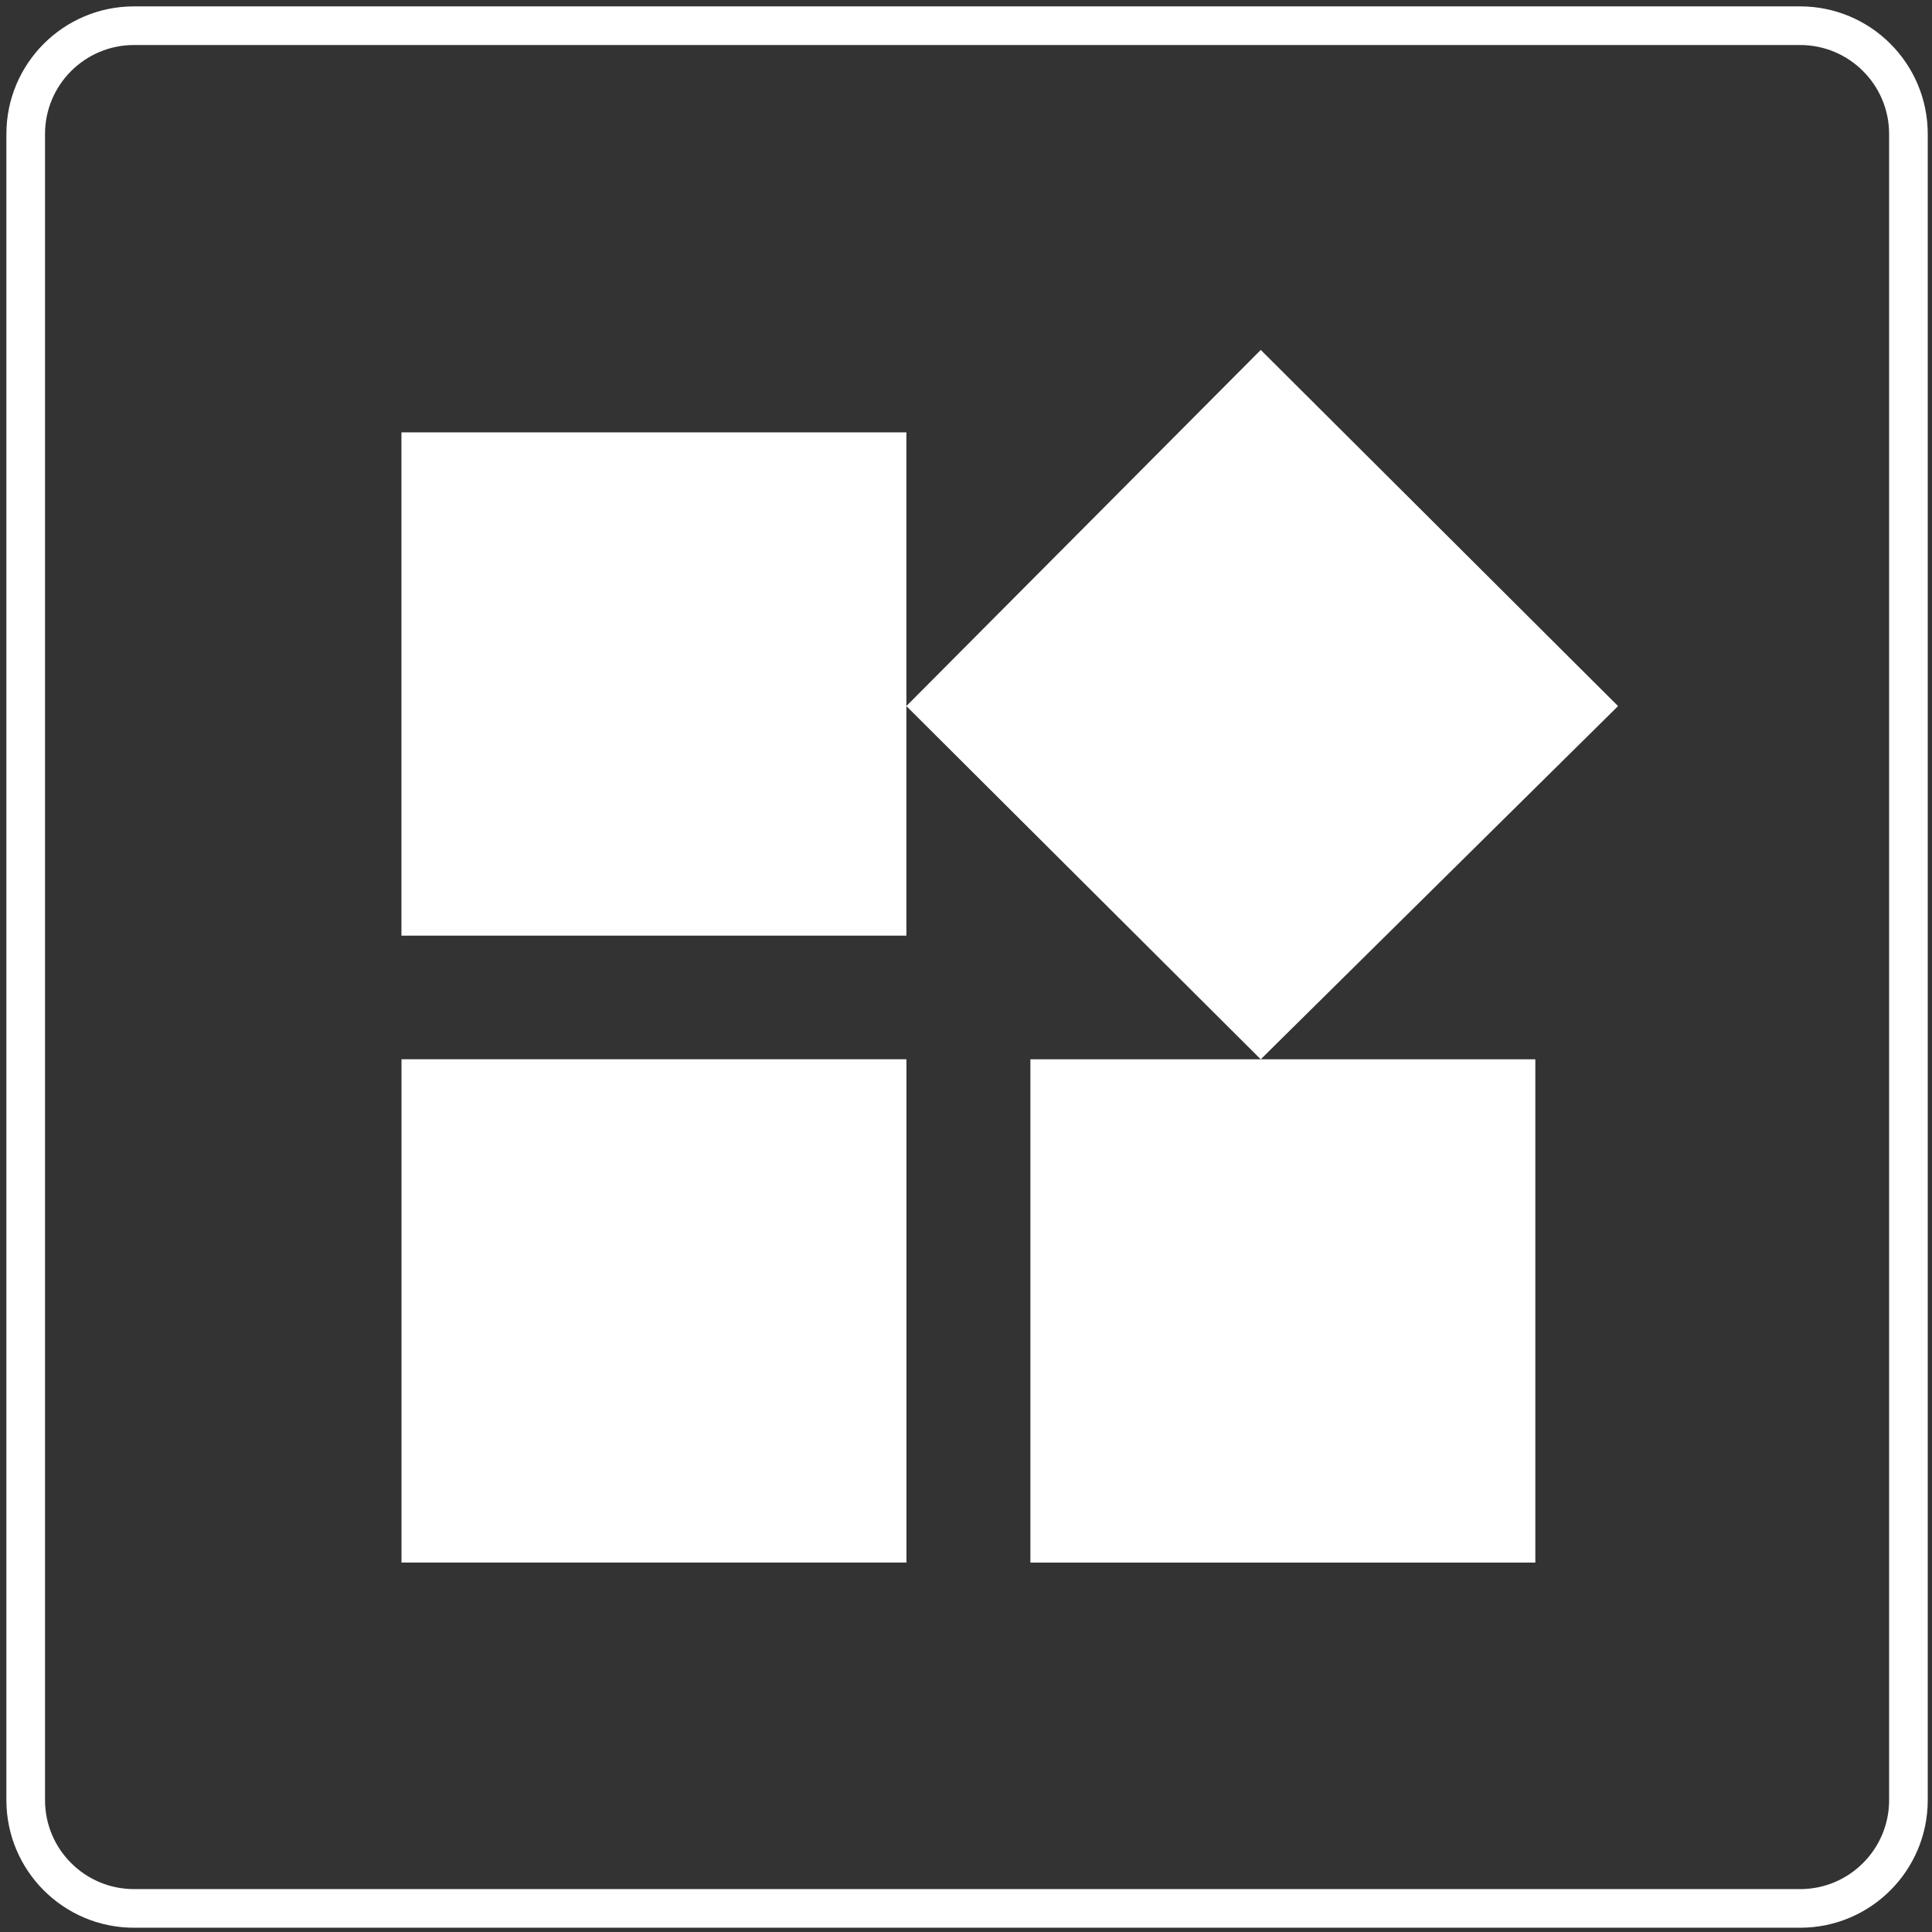
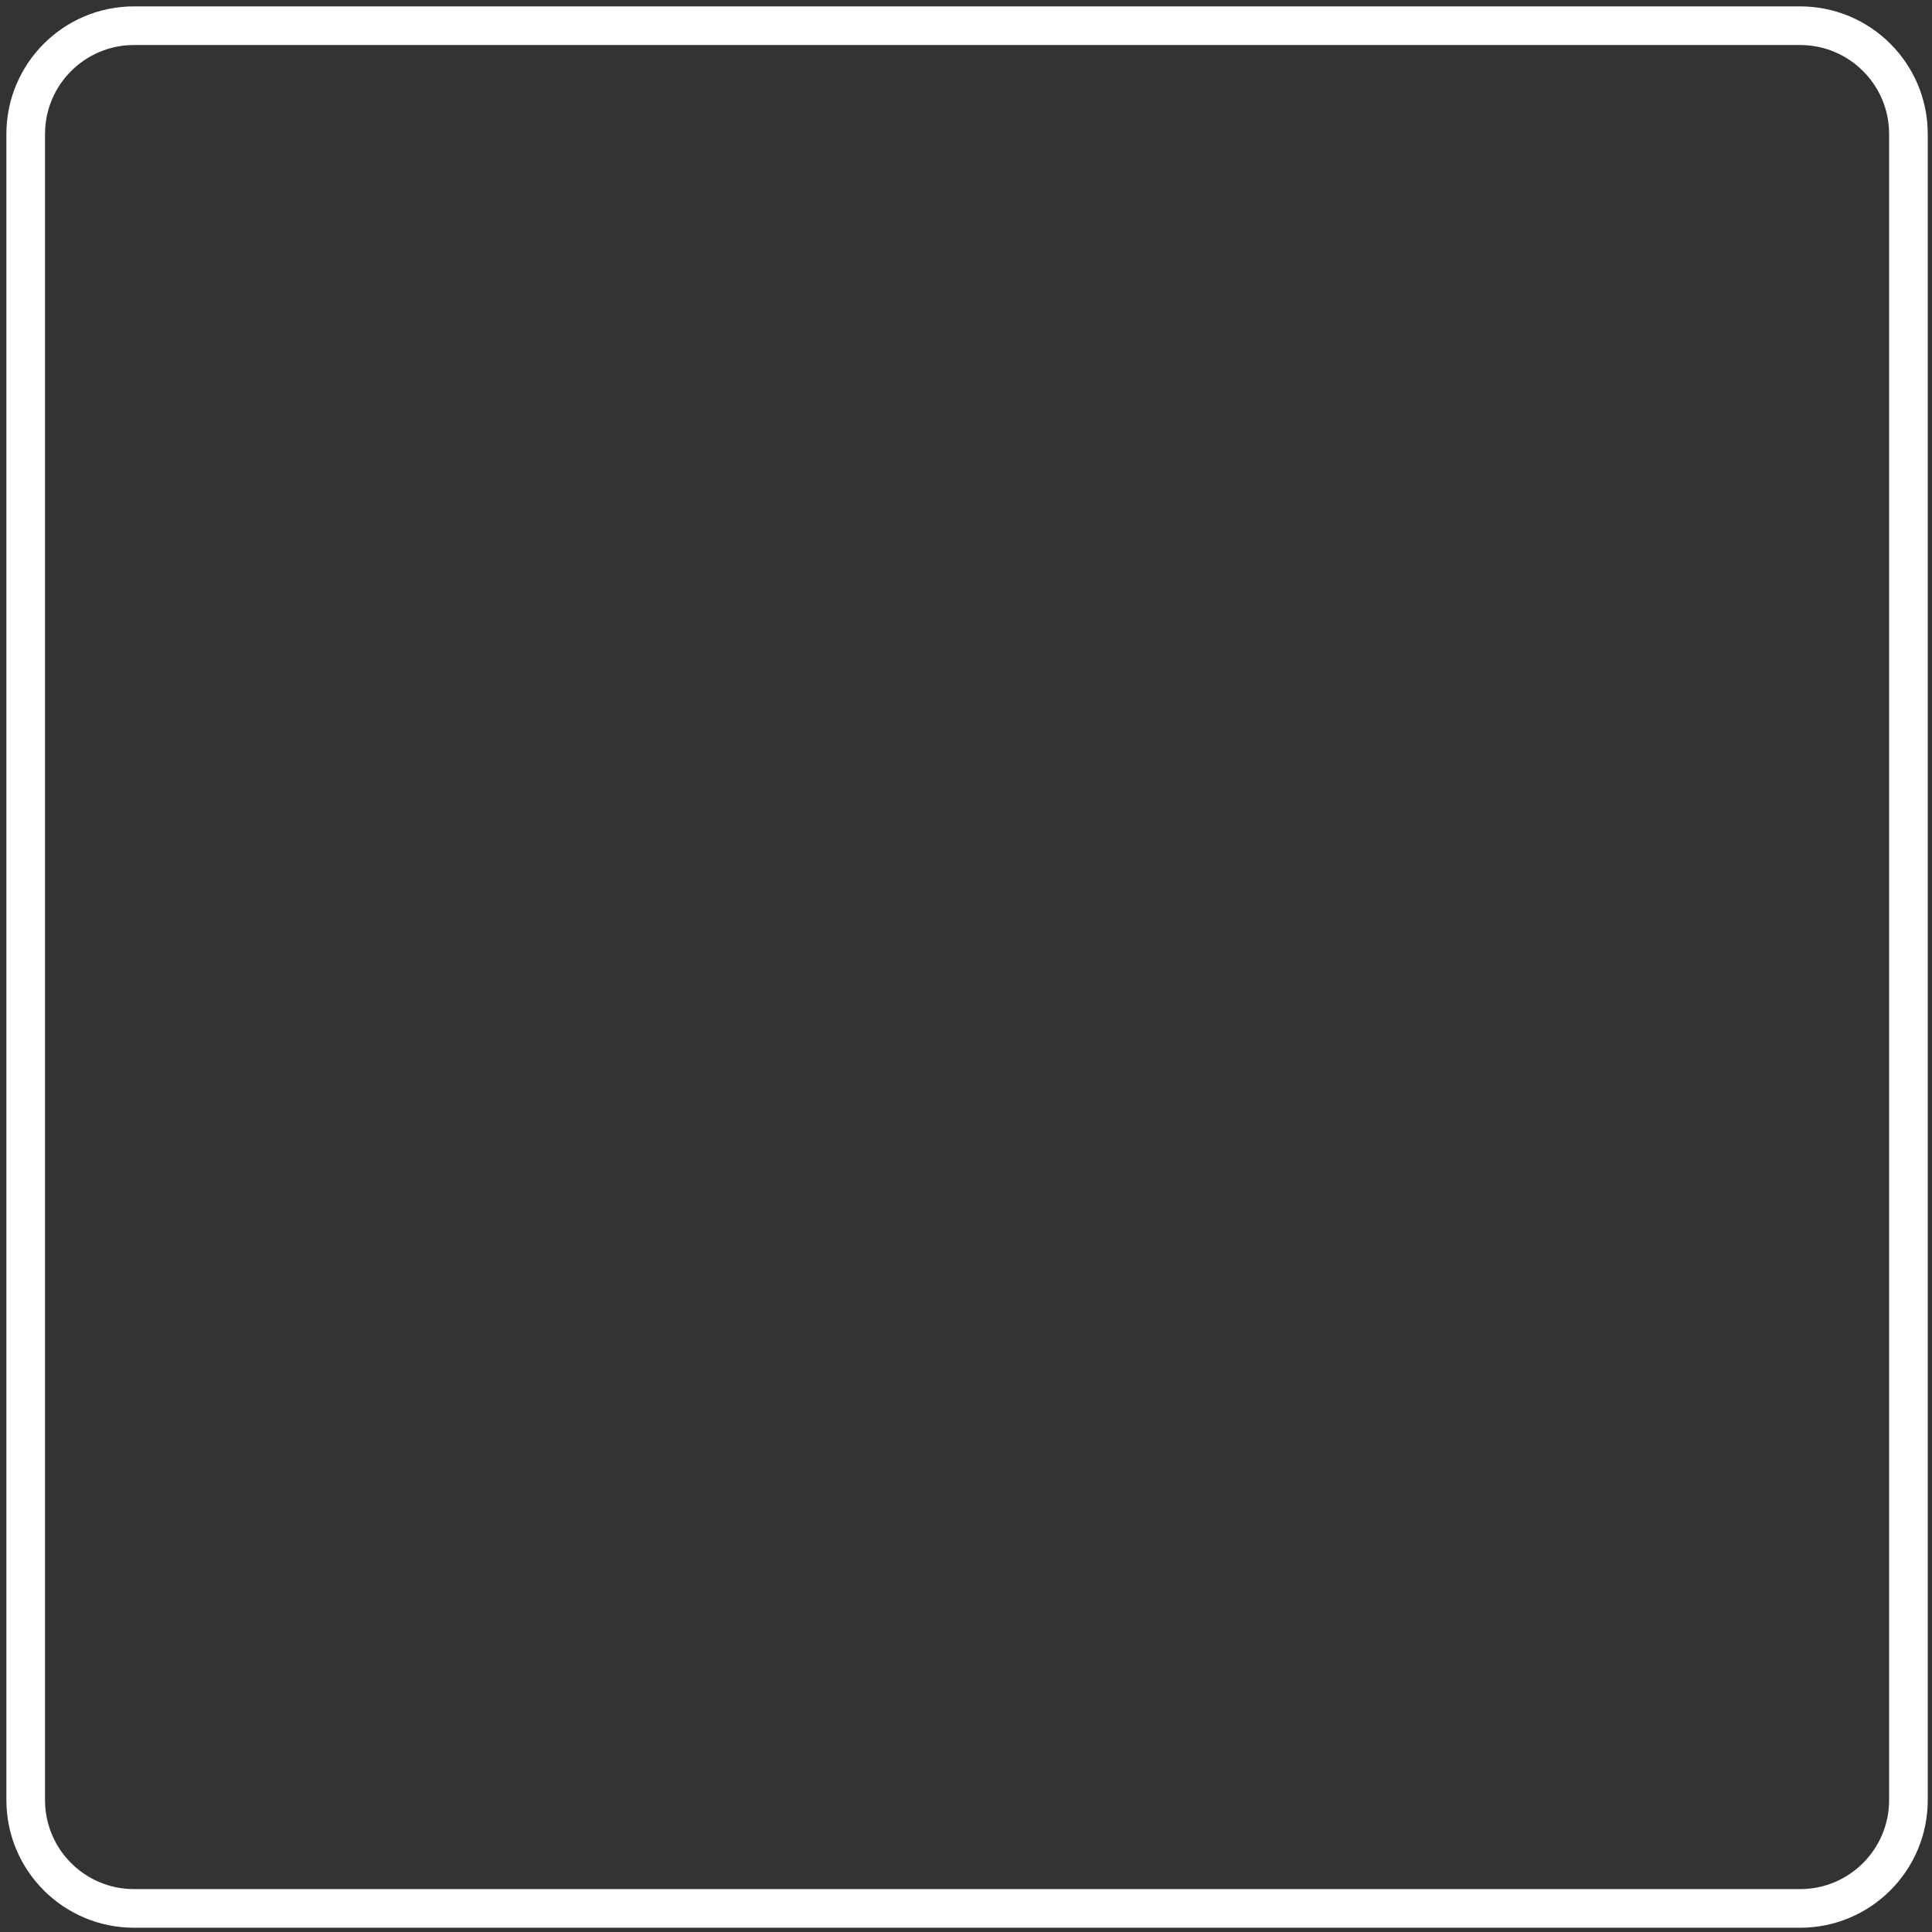
<svg xmlns="http://www.w3.org/2000/svg" width="400" height="400" viewBox="0 0 400 400" fill="none">
  <rect x="0" y="0" width="400" height="400" fill="#333333" stroke="none" />
  <path d="M27.75 5.32H372.693C385.079 5.32 395.12 15.361 395.12 27.748V372.691C395.12 385.077 385.079 395.118 372.693 395.118H27.75C15.363 395.118 5.322 385.077 5.322 372.691V27.748C5.322 15.361 15.363 5.32 27.75 5.32Z" stroke="white" stroke-width="8" stroke-miterlimit="10" />
-   <path d="M261.026 72.449L335.002 146.188L261.026 219.313H317.875V323.521H213.333V219.313H261.017L187.657 146.188V193.72H83.115V89.512H187.657V146.179L261.026 72.449ZM83.125 323.512V219.304H187.667V323.512H83.125Z" fill="white" />
</svg>